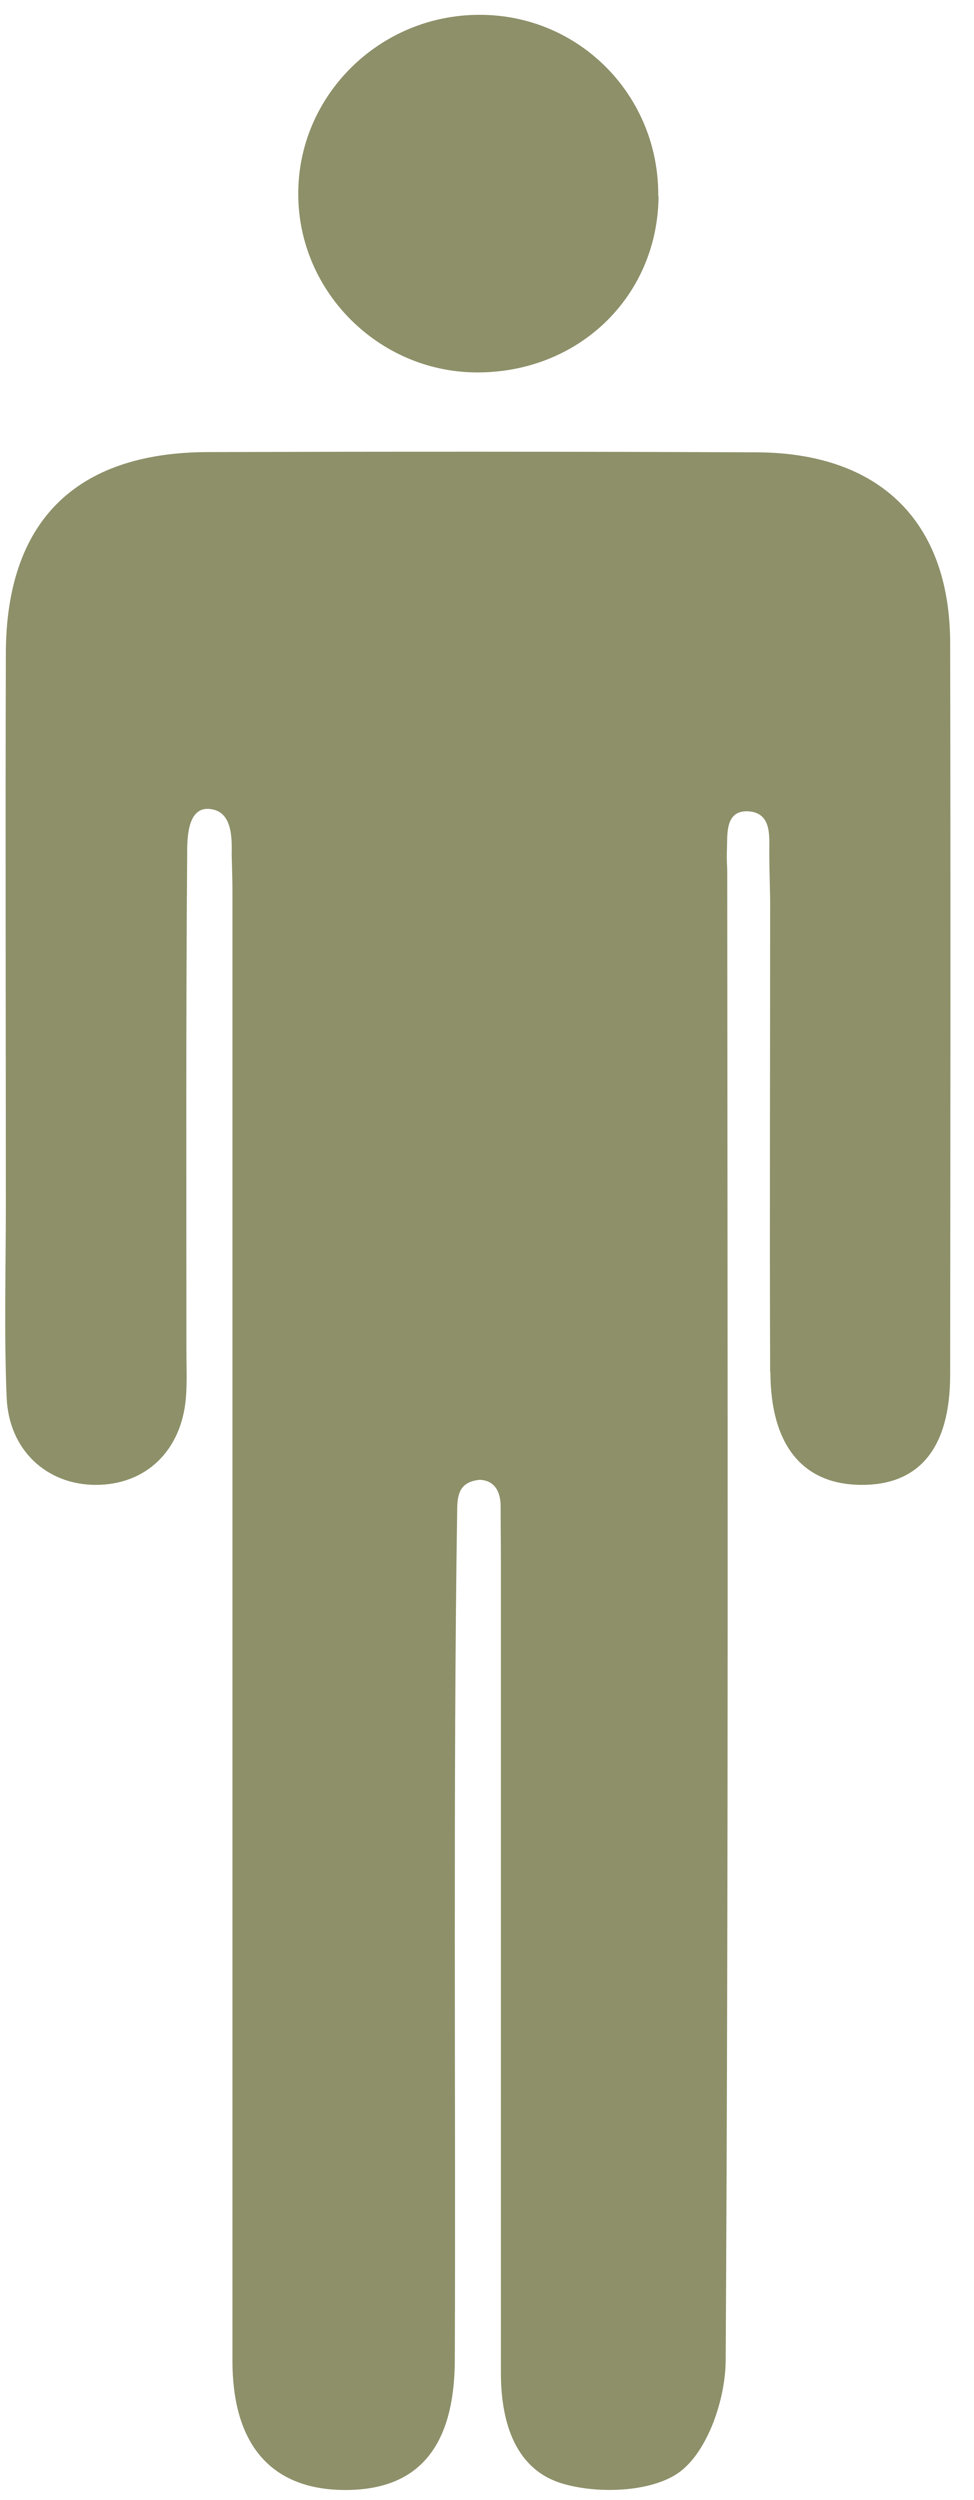
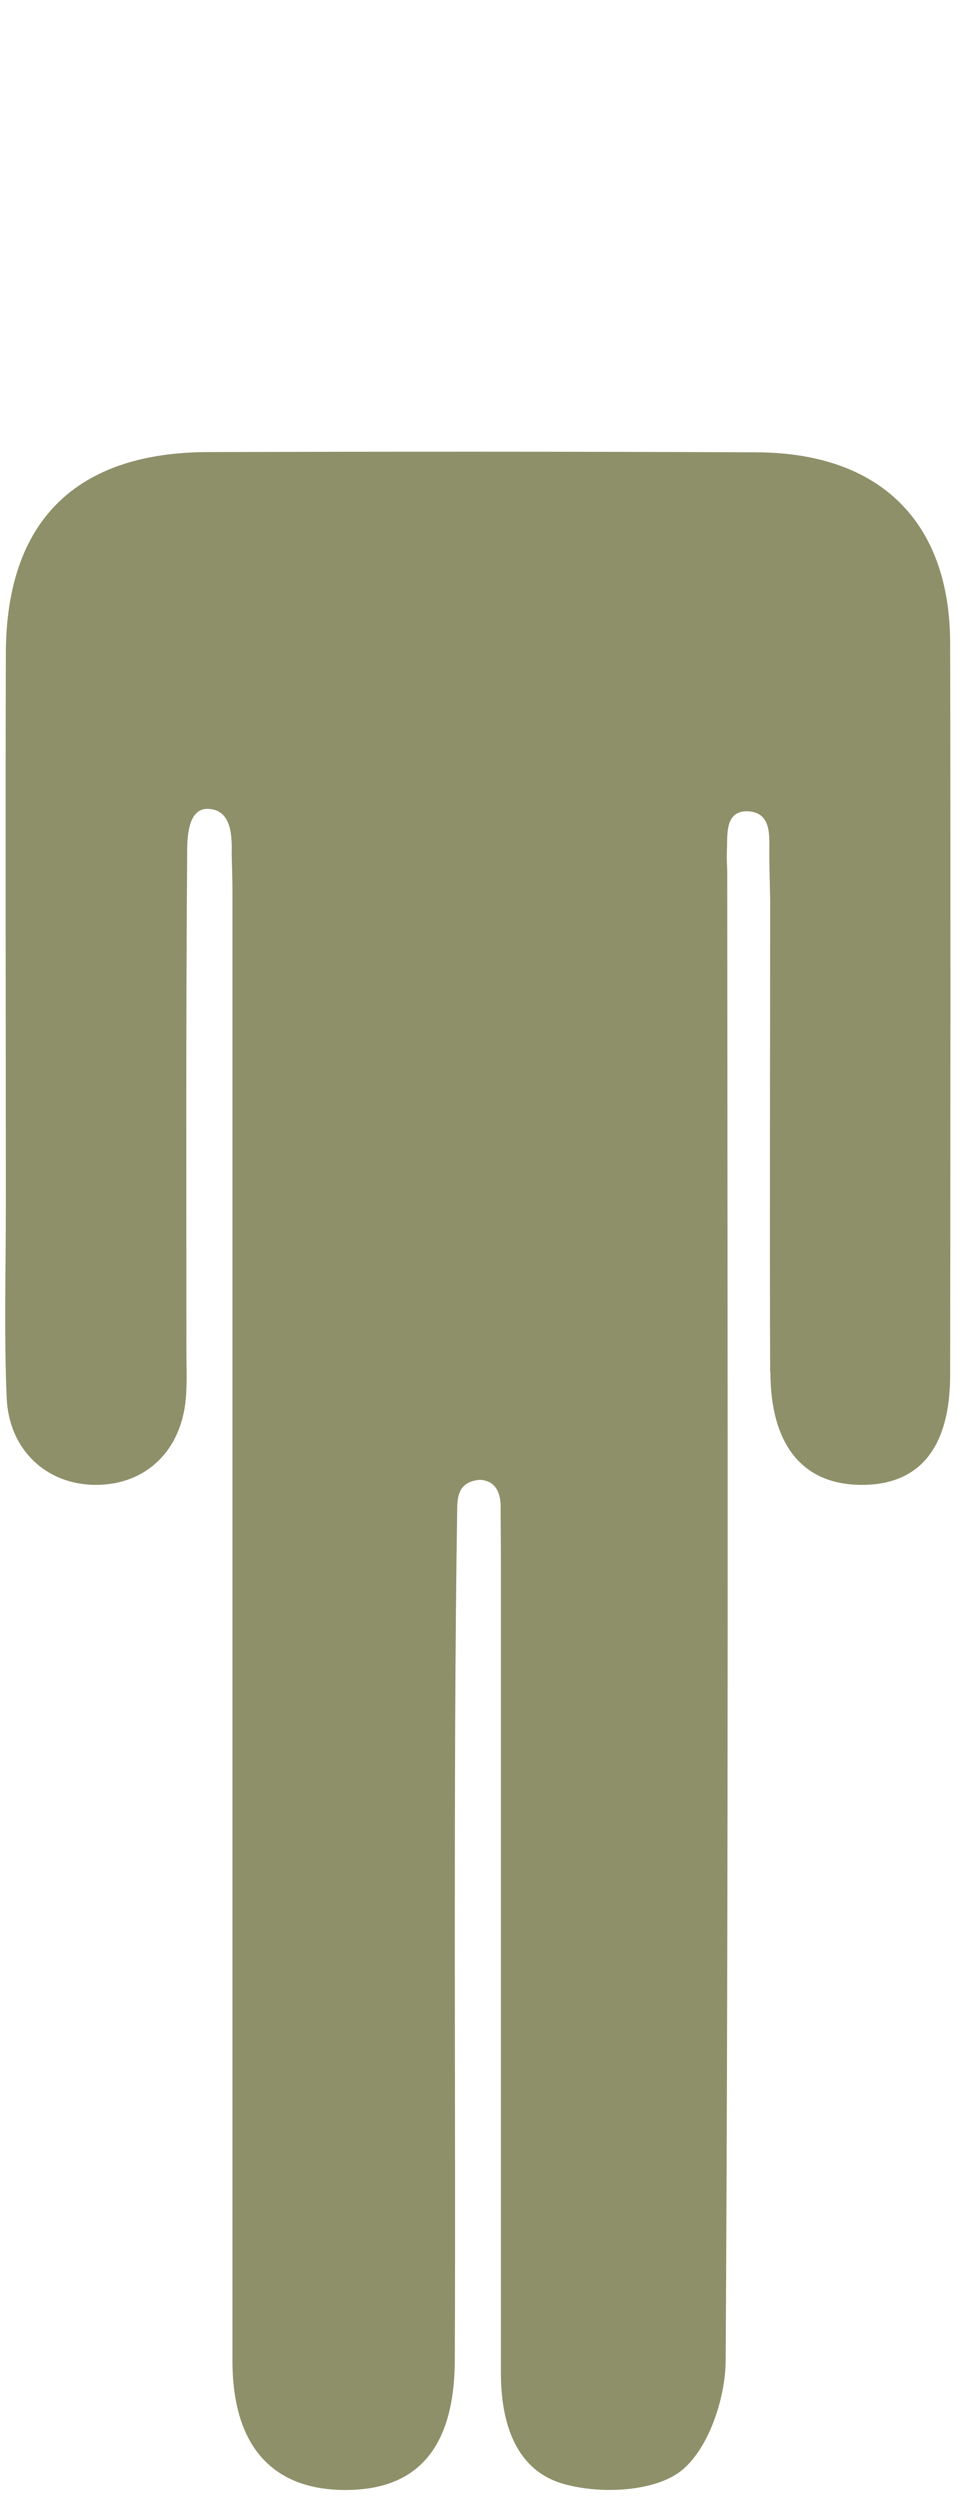
<svg xmlns="http://www.w3.org/2000/svg" width="23" height="59" viewBox="0 0 23 59" fill="none">
  <path d="M18.192 32.389C18.198 34.112 18.959 35.024 20.311 35.043C21.701 35.062 22.437 34.181 22.437 32.446C22.443 26.685 22.449 20.925 22.437 15.171C22.43 12.316 20.783 10.694 17.89 10.675C13.557 10.656 9.231 10.656 4.898 10.669C1.779 10.681 0.144 12.31 0.138 15.423C0.125 19.756 0.138 24.082 0.138 28.415C0.138 29.936 0.094 31.465 0.157 32.98C0.207 34.225 1.106 35.043 2.264 35.043C3.439 35.043 4.282 34.244 4.389 32.999C4.42 32.622 4.402 32.238 4.402 31.855C4.402 27.949 4.389 24.051 4.42 20.145C4.42 19.812 4.42 19.076 4.911 19.089C5.496 19.108 5.477 19.787 5.471 20.171C5.477 20.435 5.489 20.737 5.489 21.02C5.489 32.584 5.489 44.148 5.489 55.713C5.489 57.75 6.452 58.731 8.074 58.763C9.791 58.794 10.734 57.851 10.74 55.688C10.753 52.355 10.74 49.022 10.74 45.695C10.74 42.369 10.746 38.765 10.797 35.577C10.803 35.187 10.916 34.967 11.325 34.923C11.822 34.942 11.822 35.445 11.822 35.571C11.822 36.137 11.828 36.3 11.828 36.86C11.828 43.236 11.828 49.613 11.828 55.996C11.828 57.19 12.18 58.322 13.344 58.63C14.193 58.863 15.45 58.806 16.079 58.316C16.727 57.807 17.129 56.612 17.136 55.713C17.205 44.004 17.18 32.301 17.173 20.592C17.173 20.403 17.154 20.303 17.167 20.026C17.18 19.712 17.117 19.139 17.639 19.146C18.167 19.158 18.167 19.624 18.167 19.938C18.16 20.567 18.192 21.001 18.186 21.523C18.186 25.139 18.173 28.754 18.186 32.37L18.192 32.389Z" fill="#8E9069" />
-   <path d="M15.544 4.626C15.563 2.255 13.677 0.343 11.319 0.35C8.954 0.35 7.024 2.268 7.043 4.601C7.055 6.883 8.935 8.763 11.224 8.789C13.652 8.814 15.532 7.003 15.551 4.632L15.544 4.626Z" fill="#8E9069" />
</svg>